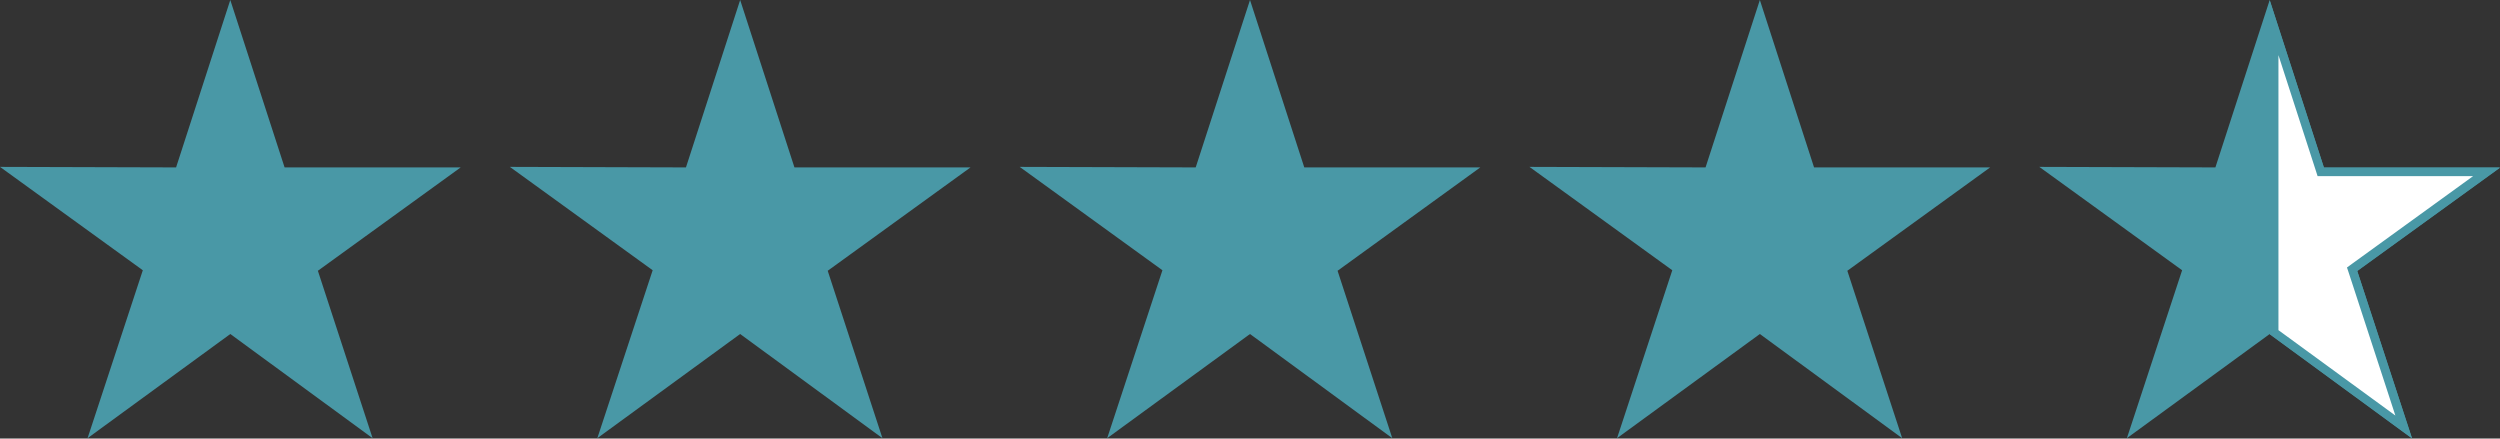
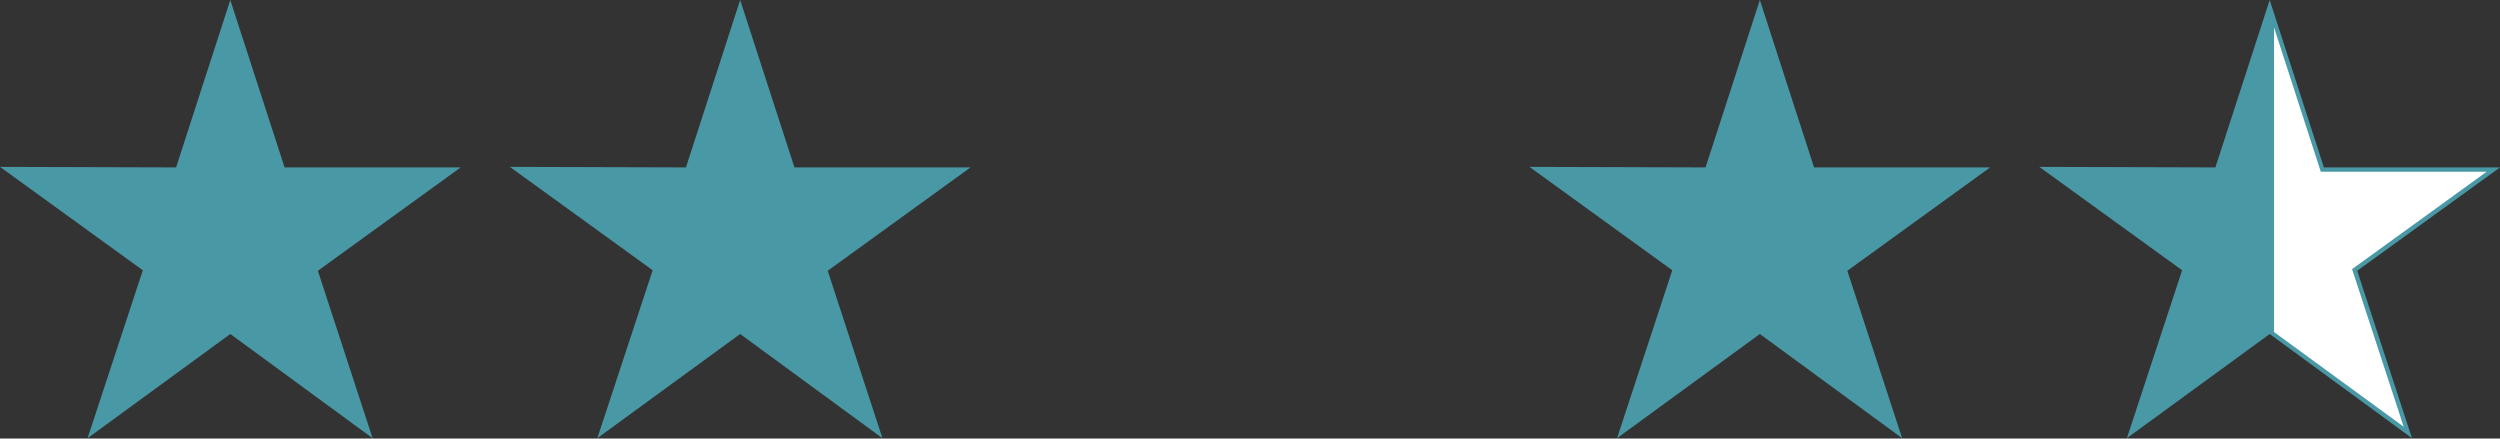
<svg xmlns="http://www.w3.org/2000/svg" id="Kyoku_Icons-07" width="158.388" height="27.783" viewBox="0 0 158.388 27.783">
  <rect x="0" y="0" width="158.388" height="27.783" fill="#333333" stroke="none" />
  <path id="Path_42" data-name="Path 42" d="M50.7,118.17l-3.434,10.606-11.156-.033,9.048,6.549-3.5,10.639,9.043-6.6,9.015,6.6-3.467-10.606,9.048-6.549H54.14L50.7,118.17Z" transform="translate(-36.11 -118.17)" fill="#4998a6" />
  <path id="Path_43" data-name="Path 43" d="M109.391,118.17l-3.434,10.606L94.8,128.743l9.048,6.549-3.506,10.639,9.048-6.6,9.015,6.6-3.467-10.606,9.048-6.549H112.83Z" transform="translate(-62.498 -118.17)" fill="#4998a6" />
-   <path id="Path_44" data-name="Path 44" d="M168.081,118.17l-3.44,10.606-11.151-.033,9.043,6.549-3.5,10.639,9.048-6.6,9.015,6.6-3.467-10.606,9.043-6.549H171.52Z" transform="translate(-88.887 -118.17)" fill="#4998a6" />
  <path id="Path_45" data-name="Path 45" d="M226.766,118.17l-3.44,10.606-11.156-.033,9.048,6.549-3.5,10.639,9.048-6.6,9.015,6.6-3.473-10.606,9.048-6.549H230.2l-3.434-10.606Z" transform="translate(-115.27 -118.17)" fill="#4998a6" />
  <path id="Path_46" data-name="Path 46" d="M285.456,118.17l-3.44,10.606-11.156-.033,9.048,6.549-3.5,10.639,9.048-6.6,9.015,6.6L291,135.325l9.048-6.549H288.89Z" transform="translate(-141.659 -118.17)" fill="#4998a6" />
  <path id="Path_47" data-name="Path 47" d="M297.88,140.631V121.34l2.961,9.136h10.507l-8.525,6.17,3.269,9.984Z" transform="translate(-153.807 -119.595)" fill="#fff" />
-   <path id="Path_48" data-name="Path 48" d="M297.93,121.654l2.361,7.293.121.38h9.857L302.6,134.88l-.325.237.127.38,2.939,9-7.408-5.41v-17.43m-.55-3.484v21.179l9.015,6.6-3.473-10.606,9.048-6.55H300.814l-3.434-10.606Z" transform="translate(-153.582 -118.17)" fill="#4998a6" />
</svg>